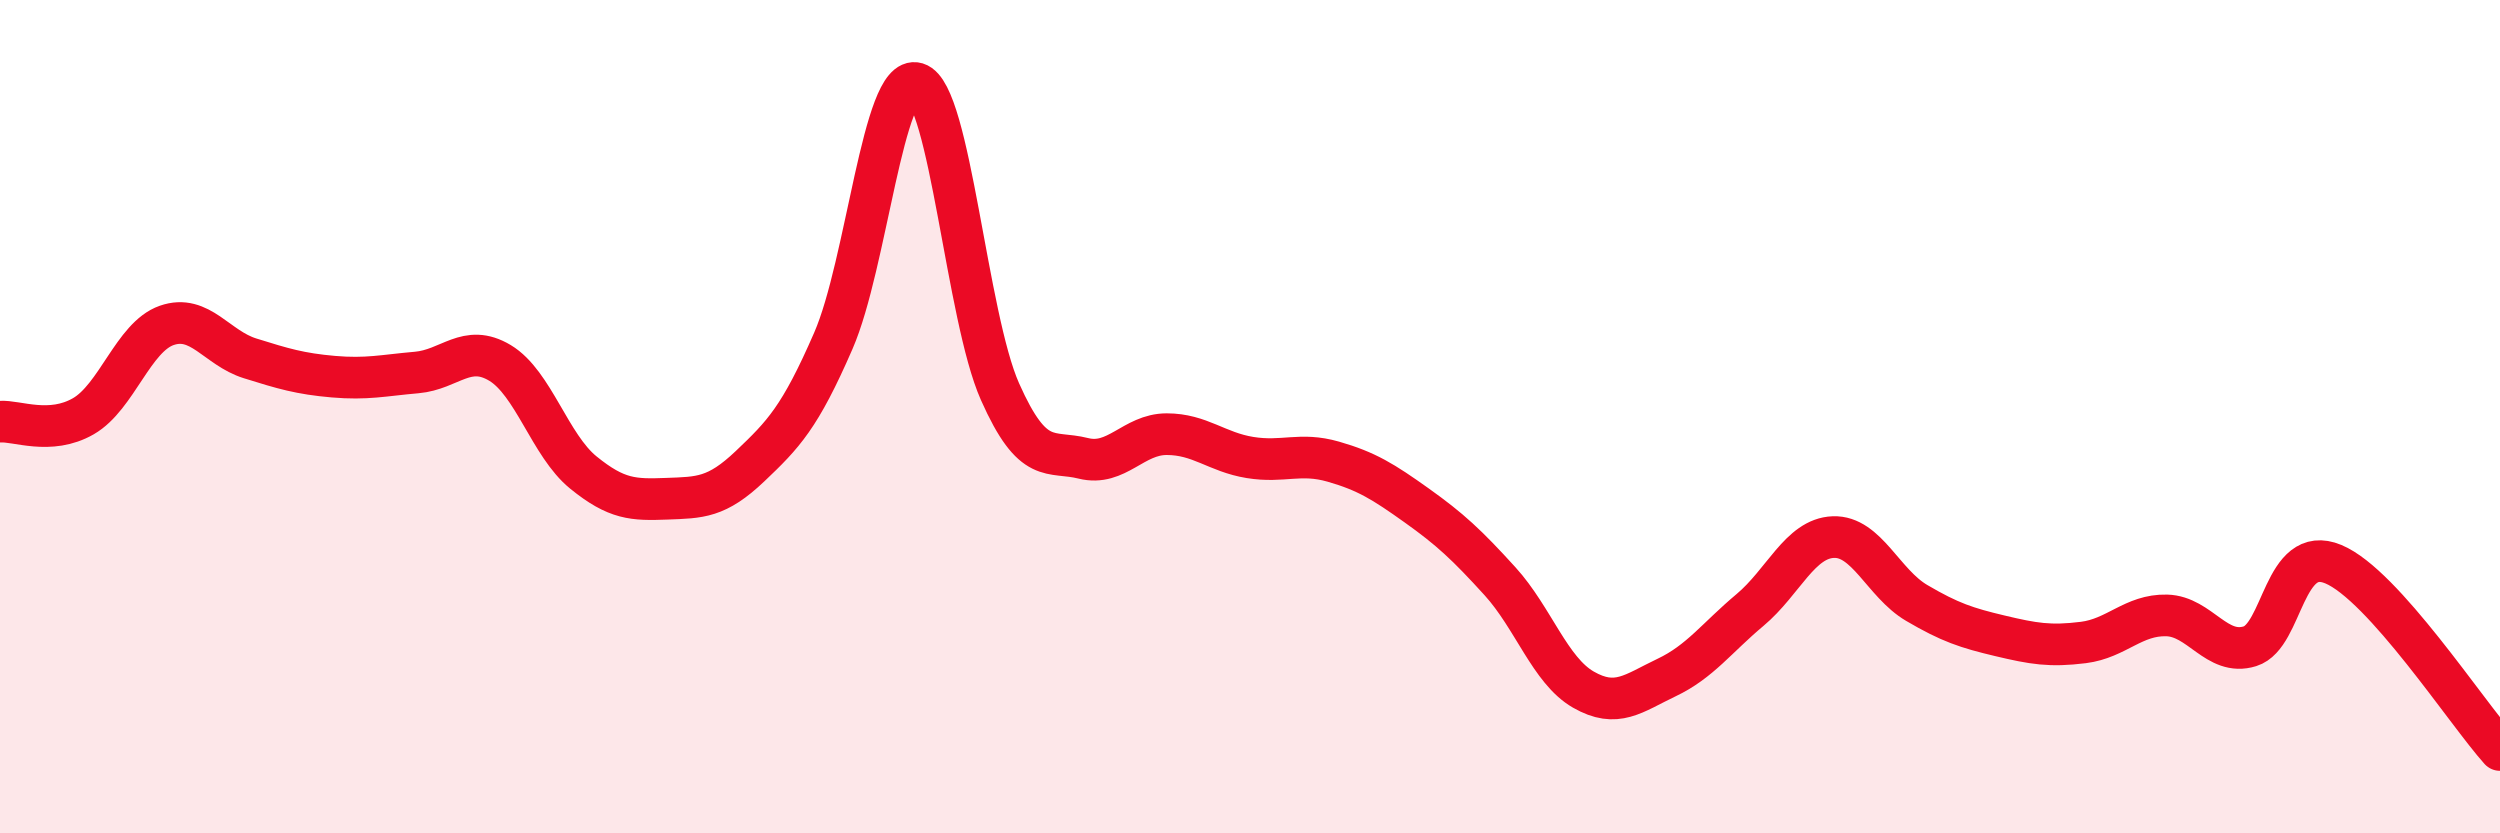
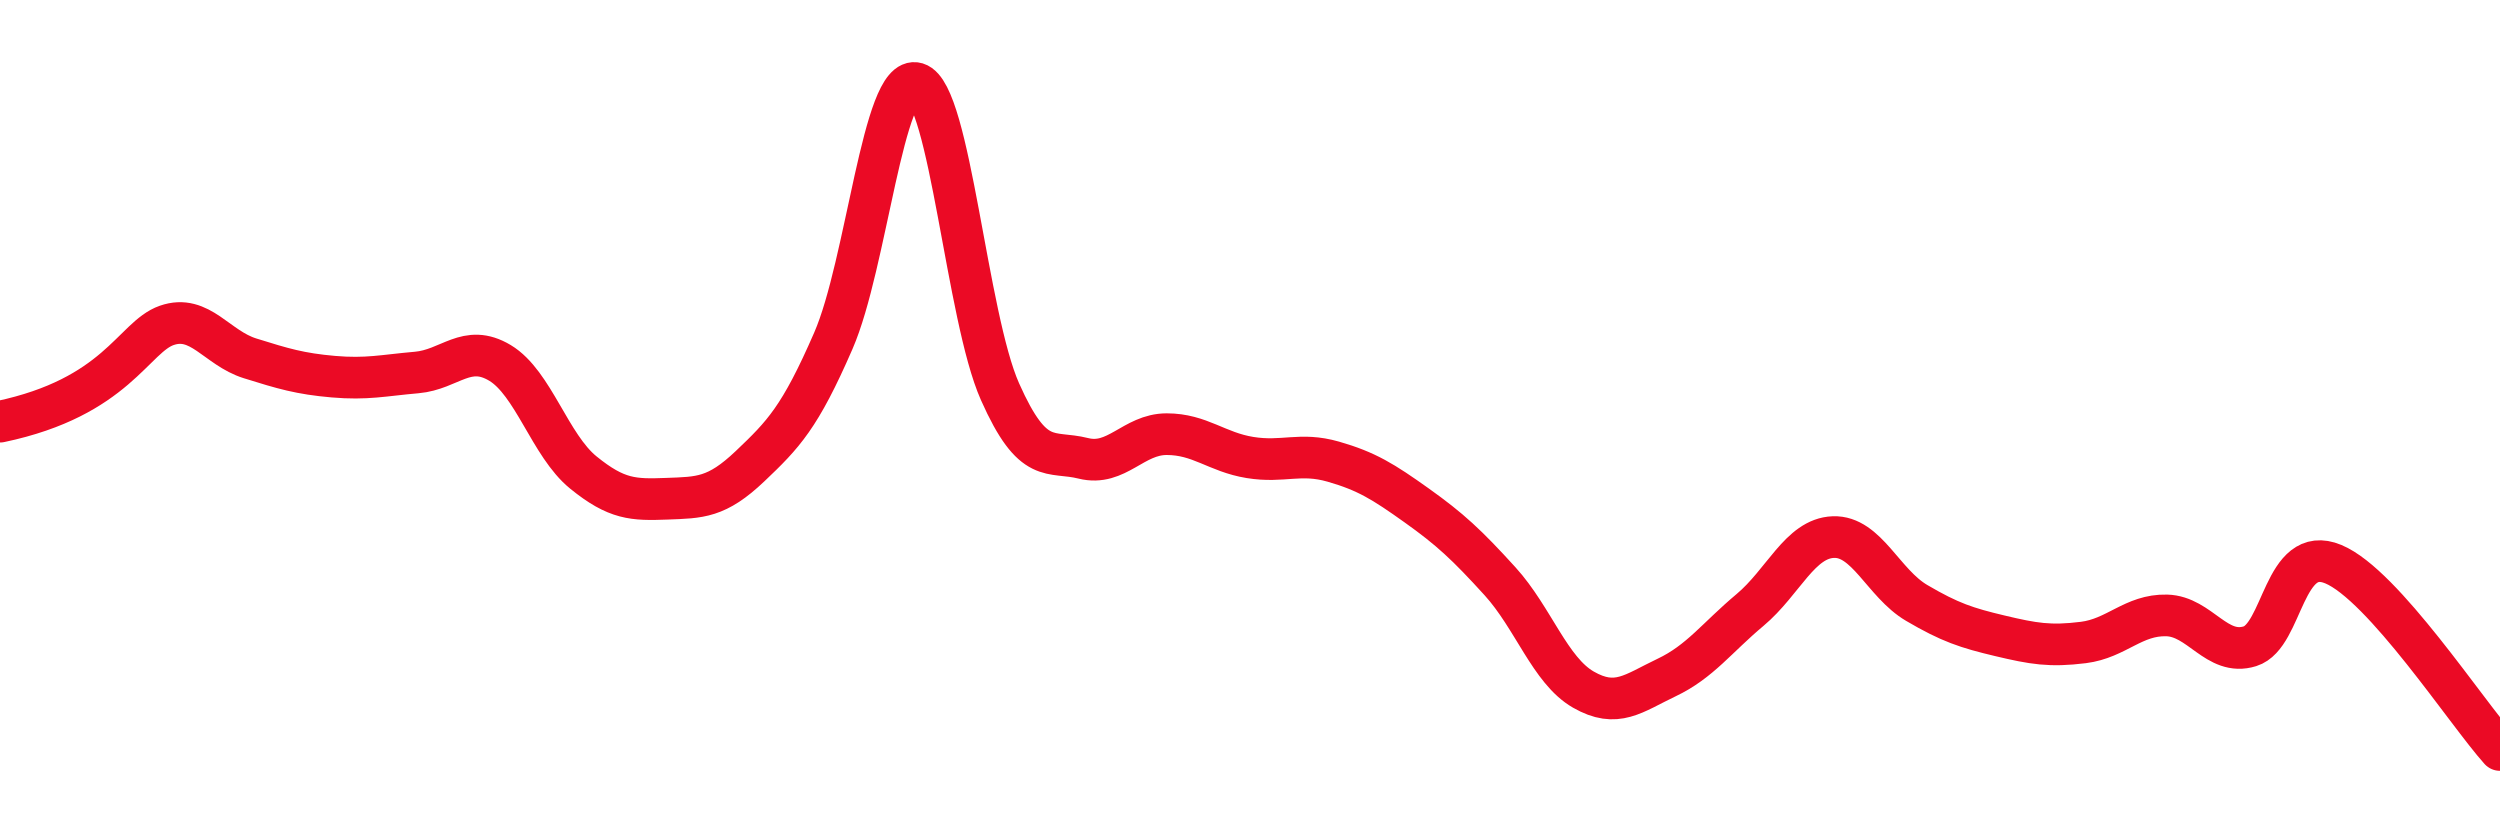
<svg xmlns="http://www.w3.org/2000/svg" width="60" height="20" viewBox="0 0 60 20">
-   <path d="M 0,10.12 C 0.4,10.09 1.2,10.45 2,9.99 C 2.8,9.53 3.2,8.09 4,7.81 C 4.8,7.53 5.2,8.35 6,8.6 C 6.8,8.85 7.2,8.97 8,9.04 C 8.8,9.11 9.2,9.01 10,8.94 C 10.8,8.87 11.2,8.23 12,8.71 C 12.8,9.19 13.2,10.69 14,11.34 C 14.8,11.99 15.2,12 16,11.97 C 16.8,11.94 17.2,11.95 18,11.19 C 18.8,10.43 19.2,10.02 20,8.18 C 20.8,6.34 21.2,1.76 22,2 C 22.8,2.24 23.2,7.6 24,9.4 C 24.8,11.2 25.2,10.8 26,11 C 26.8,11.2 27.2,10.42 28,10.42 C 28.8,10.42 29.2,10.85 30,10.98 C 30.8,11.11 31.2,10.85 32,11.08 C 32.8,11.31 33.2,11.56 34,12.13 C 34.8,12.7 35.2,13.07 36,13.95 C 36.8,14.83 37.2,16.09 38,16.55 C 38.8,17.01 39.2,16.64 40,16.26 C 40.8,15.88 41.2,15.31 42,14.64 C 42.8,13.97 43.2,12.92 44,12.89 C 44.8,12.86 45.2,14 46,14.47 C 46.8,14.94 47.2,15.07 48,15.26 C 48.8,15.45 49.2,15.52 50,15.42 C 50.8,15.32 51.2,14.75 52,14.77 C 52.8,14.79 53.2,15.76 54,15.51 C 54.8,15.26 54.8,13.04 56,13.54 C 57.2,14.04 59.2,17.11 60,18L60 20L0 20Z" fill="#EB0A25" opacity="0.1" stroke-linecap="round" stroke-linejoin="round" />
-   <path d="M 0,10.12 C 0.4,10.09 1.2,10.45 2,9.99 C 2.8,9.53 3.2,8.09 4,7.81 C 4.8,7.53 5.2,8.35 6,8.6 C 6.8,8.85 7.2,8.97 8,9.04 C 8.8,9.11 9.2,9.01 10,8.94 C 10.8,8.87 11.2,8.23 12,8.71 C 12.8,9.19 13.2,10.69 14,11.34 C 14.8,11.99 15.2,12 16,11.97 C 16.8,11.94 17.2,11.95 18,11.19 C 18.8,10.43 19.2,10.02 20,8.18 C 20.8,6.34 21.2,1.76 22,2 C 22.8,2.24 23.2,7.6 24,9.4 C 24.8,11.2 25.2,10.8 26,11 C 26.8,11.2 27.2,10.42 28,10.42 C 28.8,10.42 29.2,10.85 30,10.98 C 30.8,11.11 31.2,10.85 32,11.08 C 32.8,11.31 33.2,11.56 34,12.13 C 34.8,12.7 35.2,13.07 36,13.95 C 36.8,14.83 37.2,16.09 38,16.55 C 38.8,17.01 39.2,16.64 40,16.26 C 40.8,15.88 41.2,15.31 42,14.64 C 42.8,13.97 43.2,12.92 44,12.89 C 44.8,12.86 45.2,14 46,14.47 C 46.8,14.94 47.2,15.07 48,15.26 C 48.8,15.45 49.2,15.52 50,15.42 C 50.8,15.32 51.2,14.75 52,14.77 C 52.8,14.79 53.2,15.76 54,15.51 C 54.8,15.26 54.8,13.04 56,13.54 C 57.2,14.04 59.2,17.11 60,18" stroke="#EB0A25" stroke-width="1" fill="none" stroke-linecap="round" stroke-linejoin="round" />
+   <path d="M 0,10.12 C 2.8,9.53 3.2,8.09 4,7.81 C 4.8,7.53 5.2,8.35 6,8.6 C 6.8,8.85 7.2,8.97 8,9.04 C 8.8,9.11 9.2,9.01 10,8.94 C 10.8,8.87 11.2,8.23 12,8.71 C 12.8,9.19 13.2,10.69 14,11.34 C 14.8,11.99 15.2,12 16,11.97 C 16.8,11.94 17.2,11.95 18,11.19 C 18.8,10.43 19.2,10.02 20,8.18 C 20.8,6.34 21.2,1.76 22,2 C 22.8,2.24 23.2,7.6 24,9.4 C 24.8,11.2 25.2,10.8 26,11 C 26.8,11.2 27.2,10.42 28,10.42 C 28.8,10.42 29.2,10.85 30,10.98 C 30.8,11.11 31.2,10.85 32,11.08 C 32.8,11.31 33.2,11.56 34,12.13 C 34.8,12.7 35.2,13.07 36,13.95 C 36.8,14.83 37.2,16.09 38,16.55 C 38.8,17.01 39.2,16.64 40,16.26 C 40.8,15.88 41.2,15.31 42,14.64 C 42.8,13.97 43.2,12.92 44,12.89 C 44.8,12.86 45.2,14 46,14.47 C 46.8,14.94 47.2,15.07 48,15.26 C 48.8,15.45 49.2,15.52 50,15.42 C 50.8,15.32 51.2,14.75 52,14.77 C 52.8,14.79 53.2,15.76 54,15.51 C 54.8,15.26 54.8,13.04 56,13.54 C 57.2,14.04 59.2,17.11 60,18" stroke="#EB0A25" stroke-width="1" fill="none" stroke-linecap="round" stroke-linejoin="round" />
</svg>